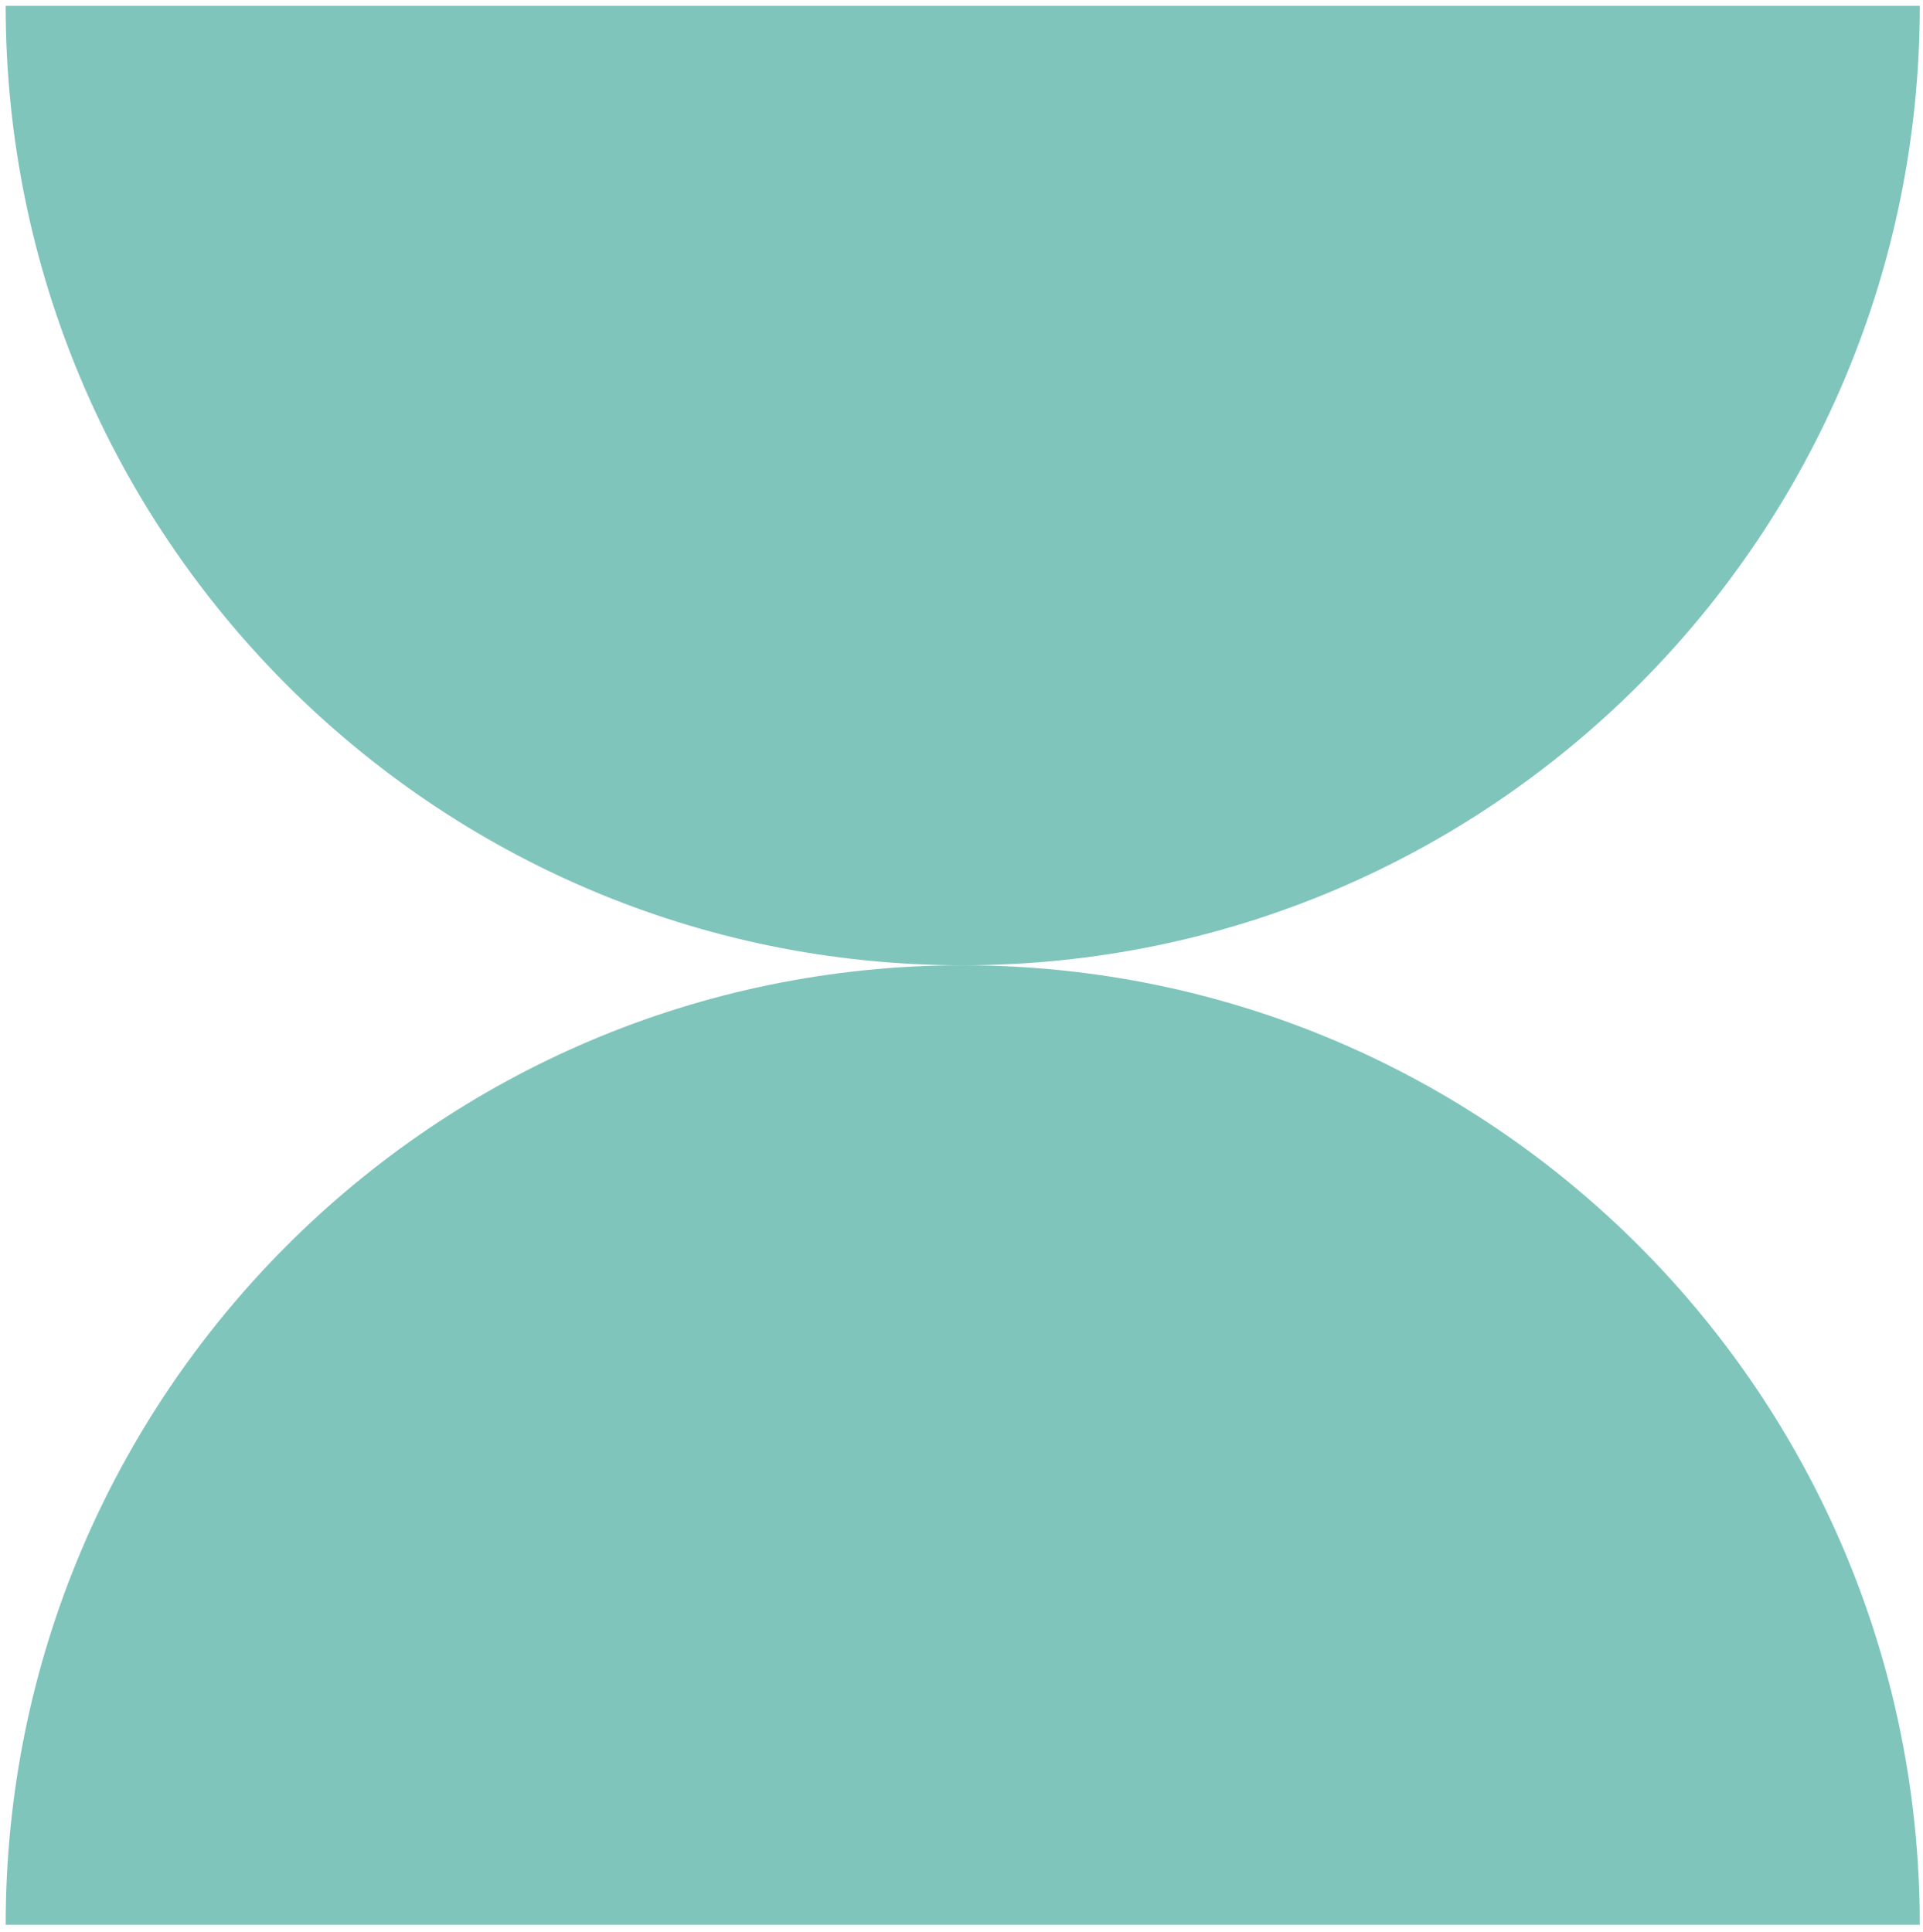
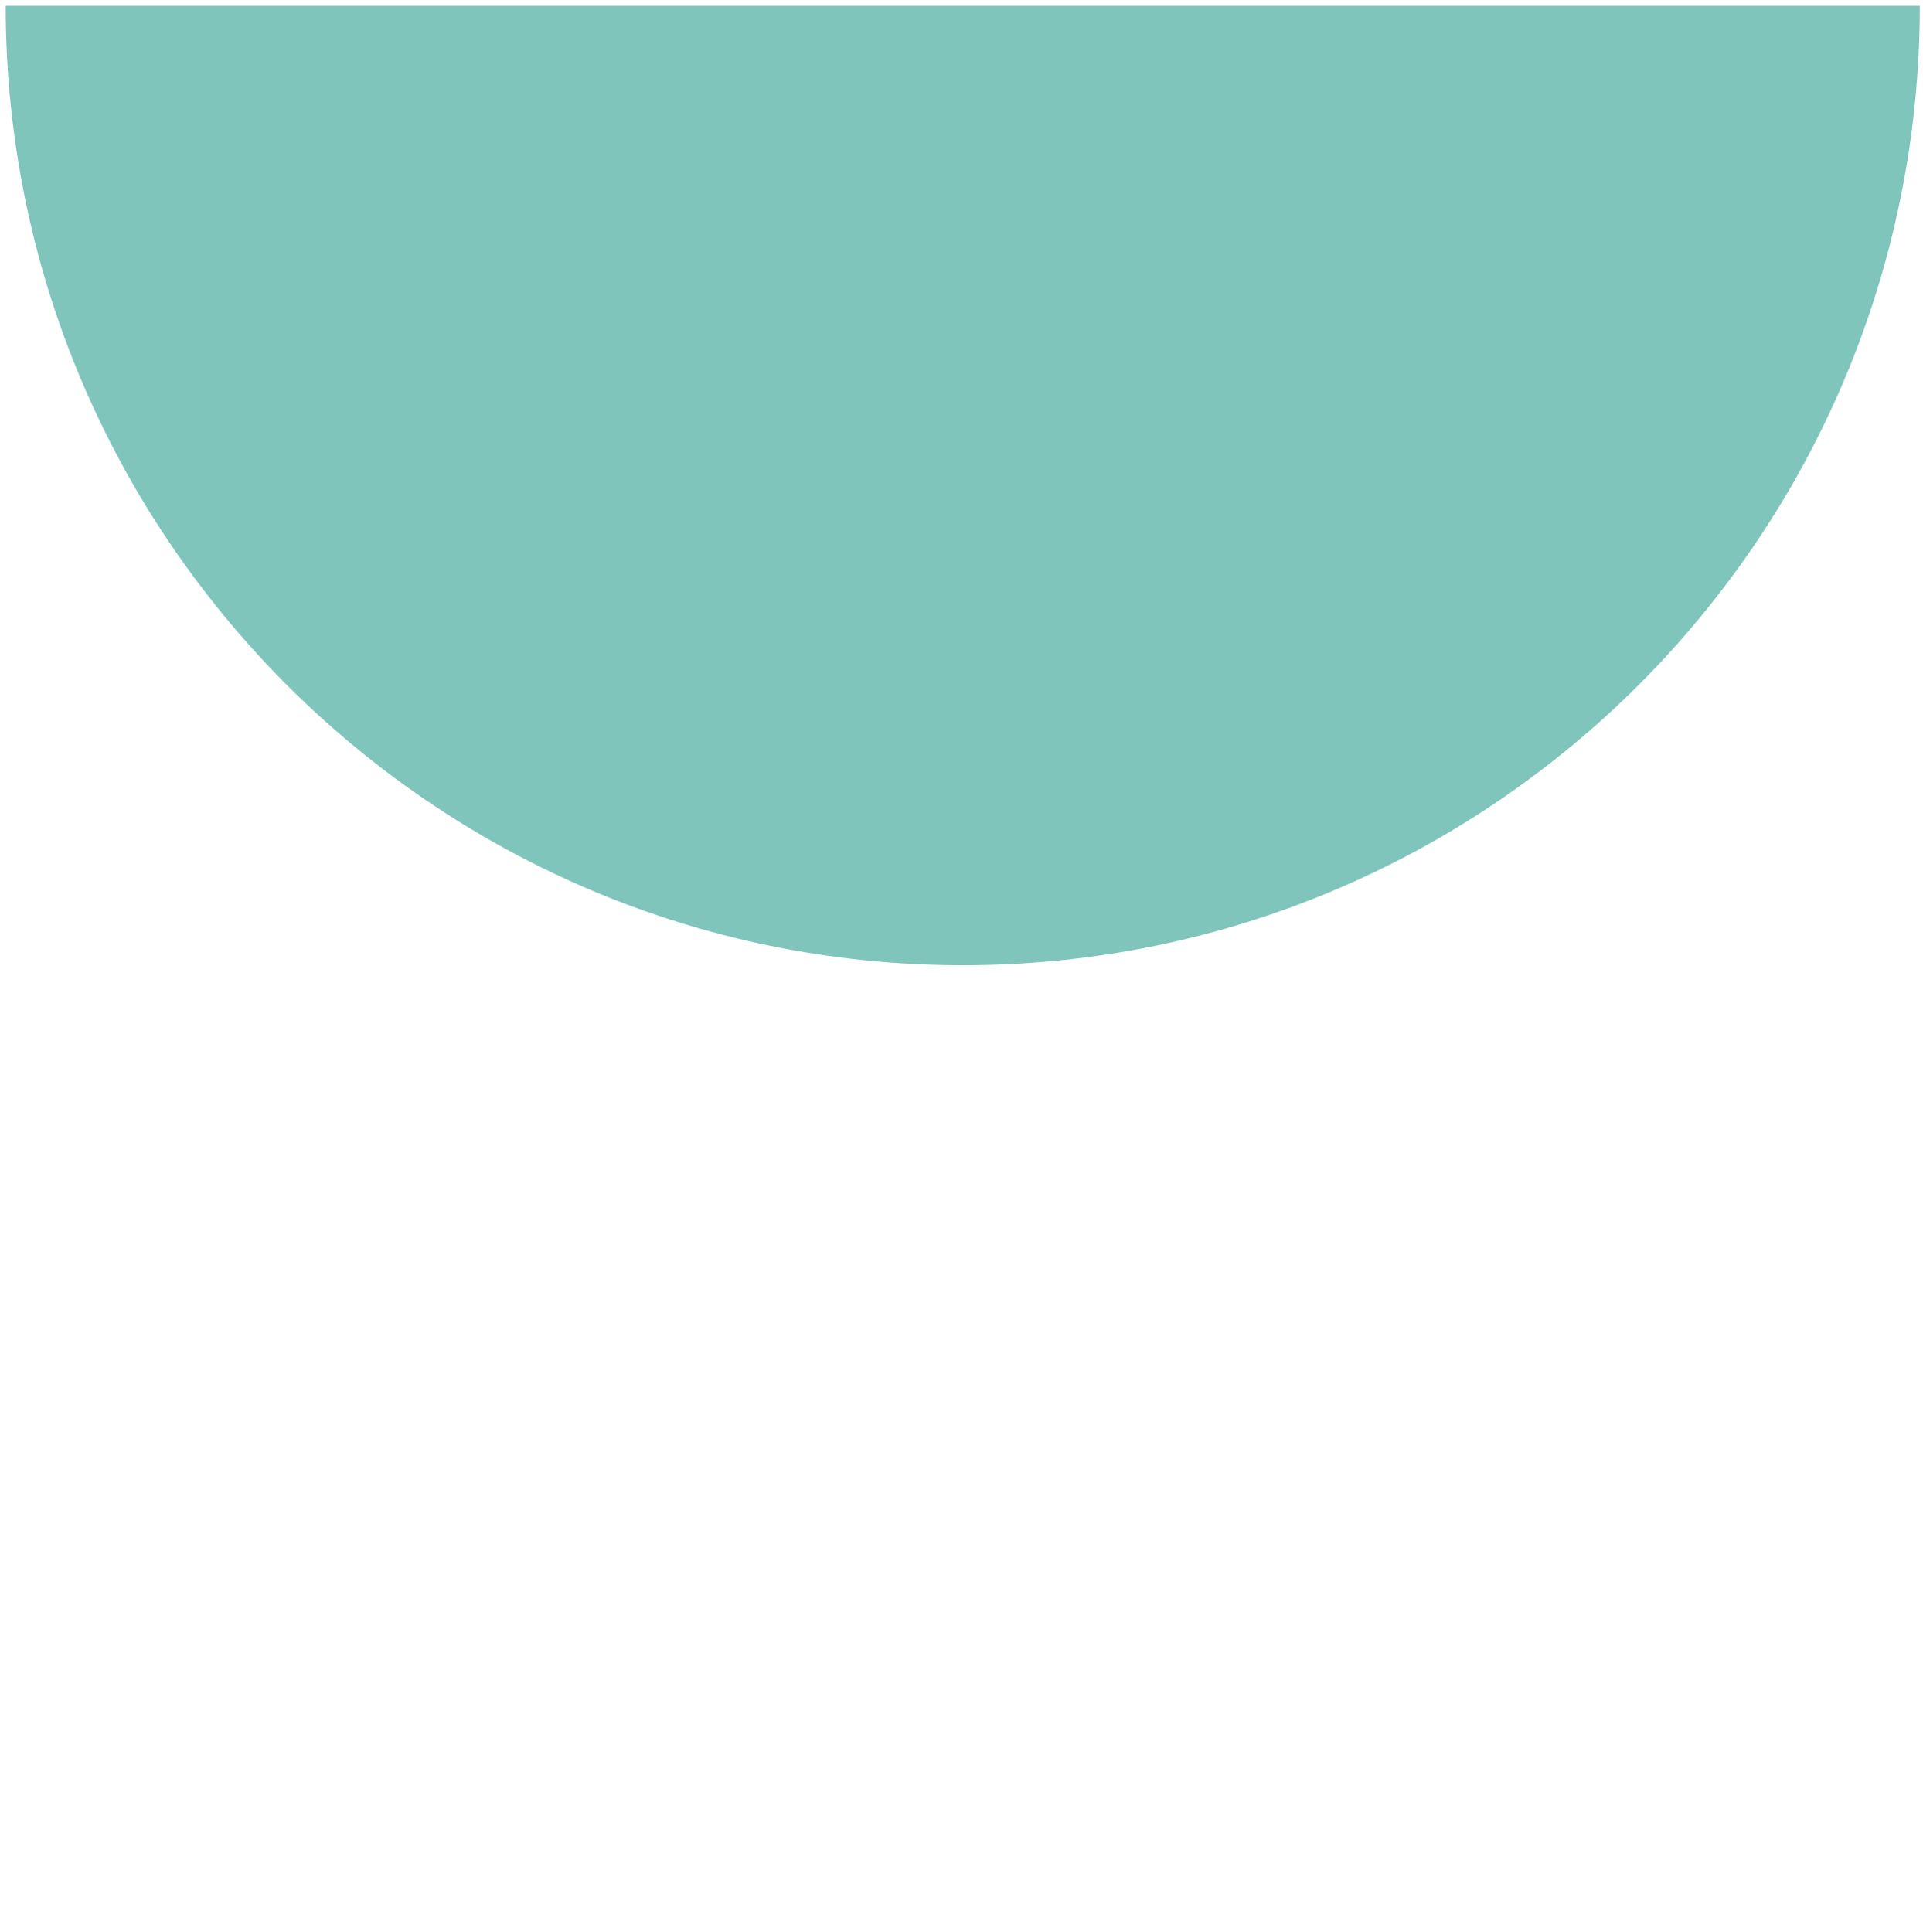
<svg xmlns="http://www.w3.org/2000/svg" width="216" height="217" viewBox="0 0 216 217" fill="none">
  <path d="M215.64 0.651C215.64 60.161 167.491 108.437 108.138 108.437C48.785 108.437 0.636 60.161 0.636 0.651H215.64Z" fill="#80C5BC" />
-   <path d="M108.138 108.437C167.491 108.437 215.64 156.713 215.64 216.224H0.636C0.636 156.713 48.785 108.437 108.138 108.437Z" fill="#80C5BC" />
</svg>